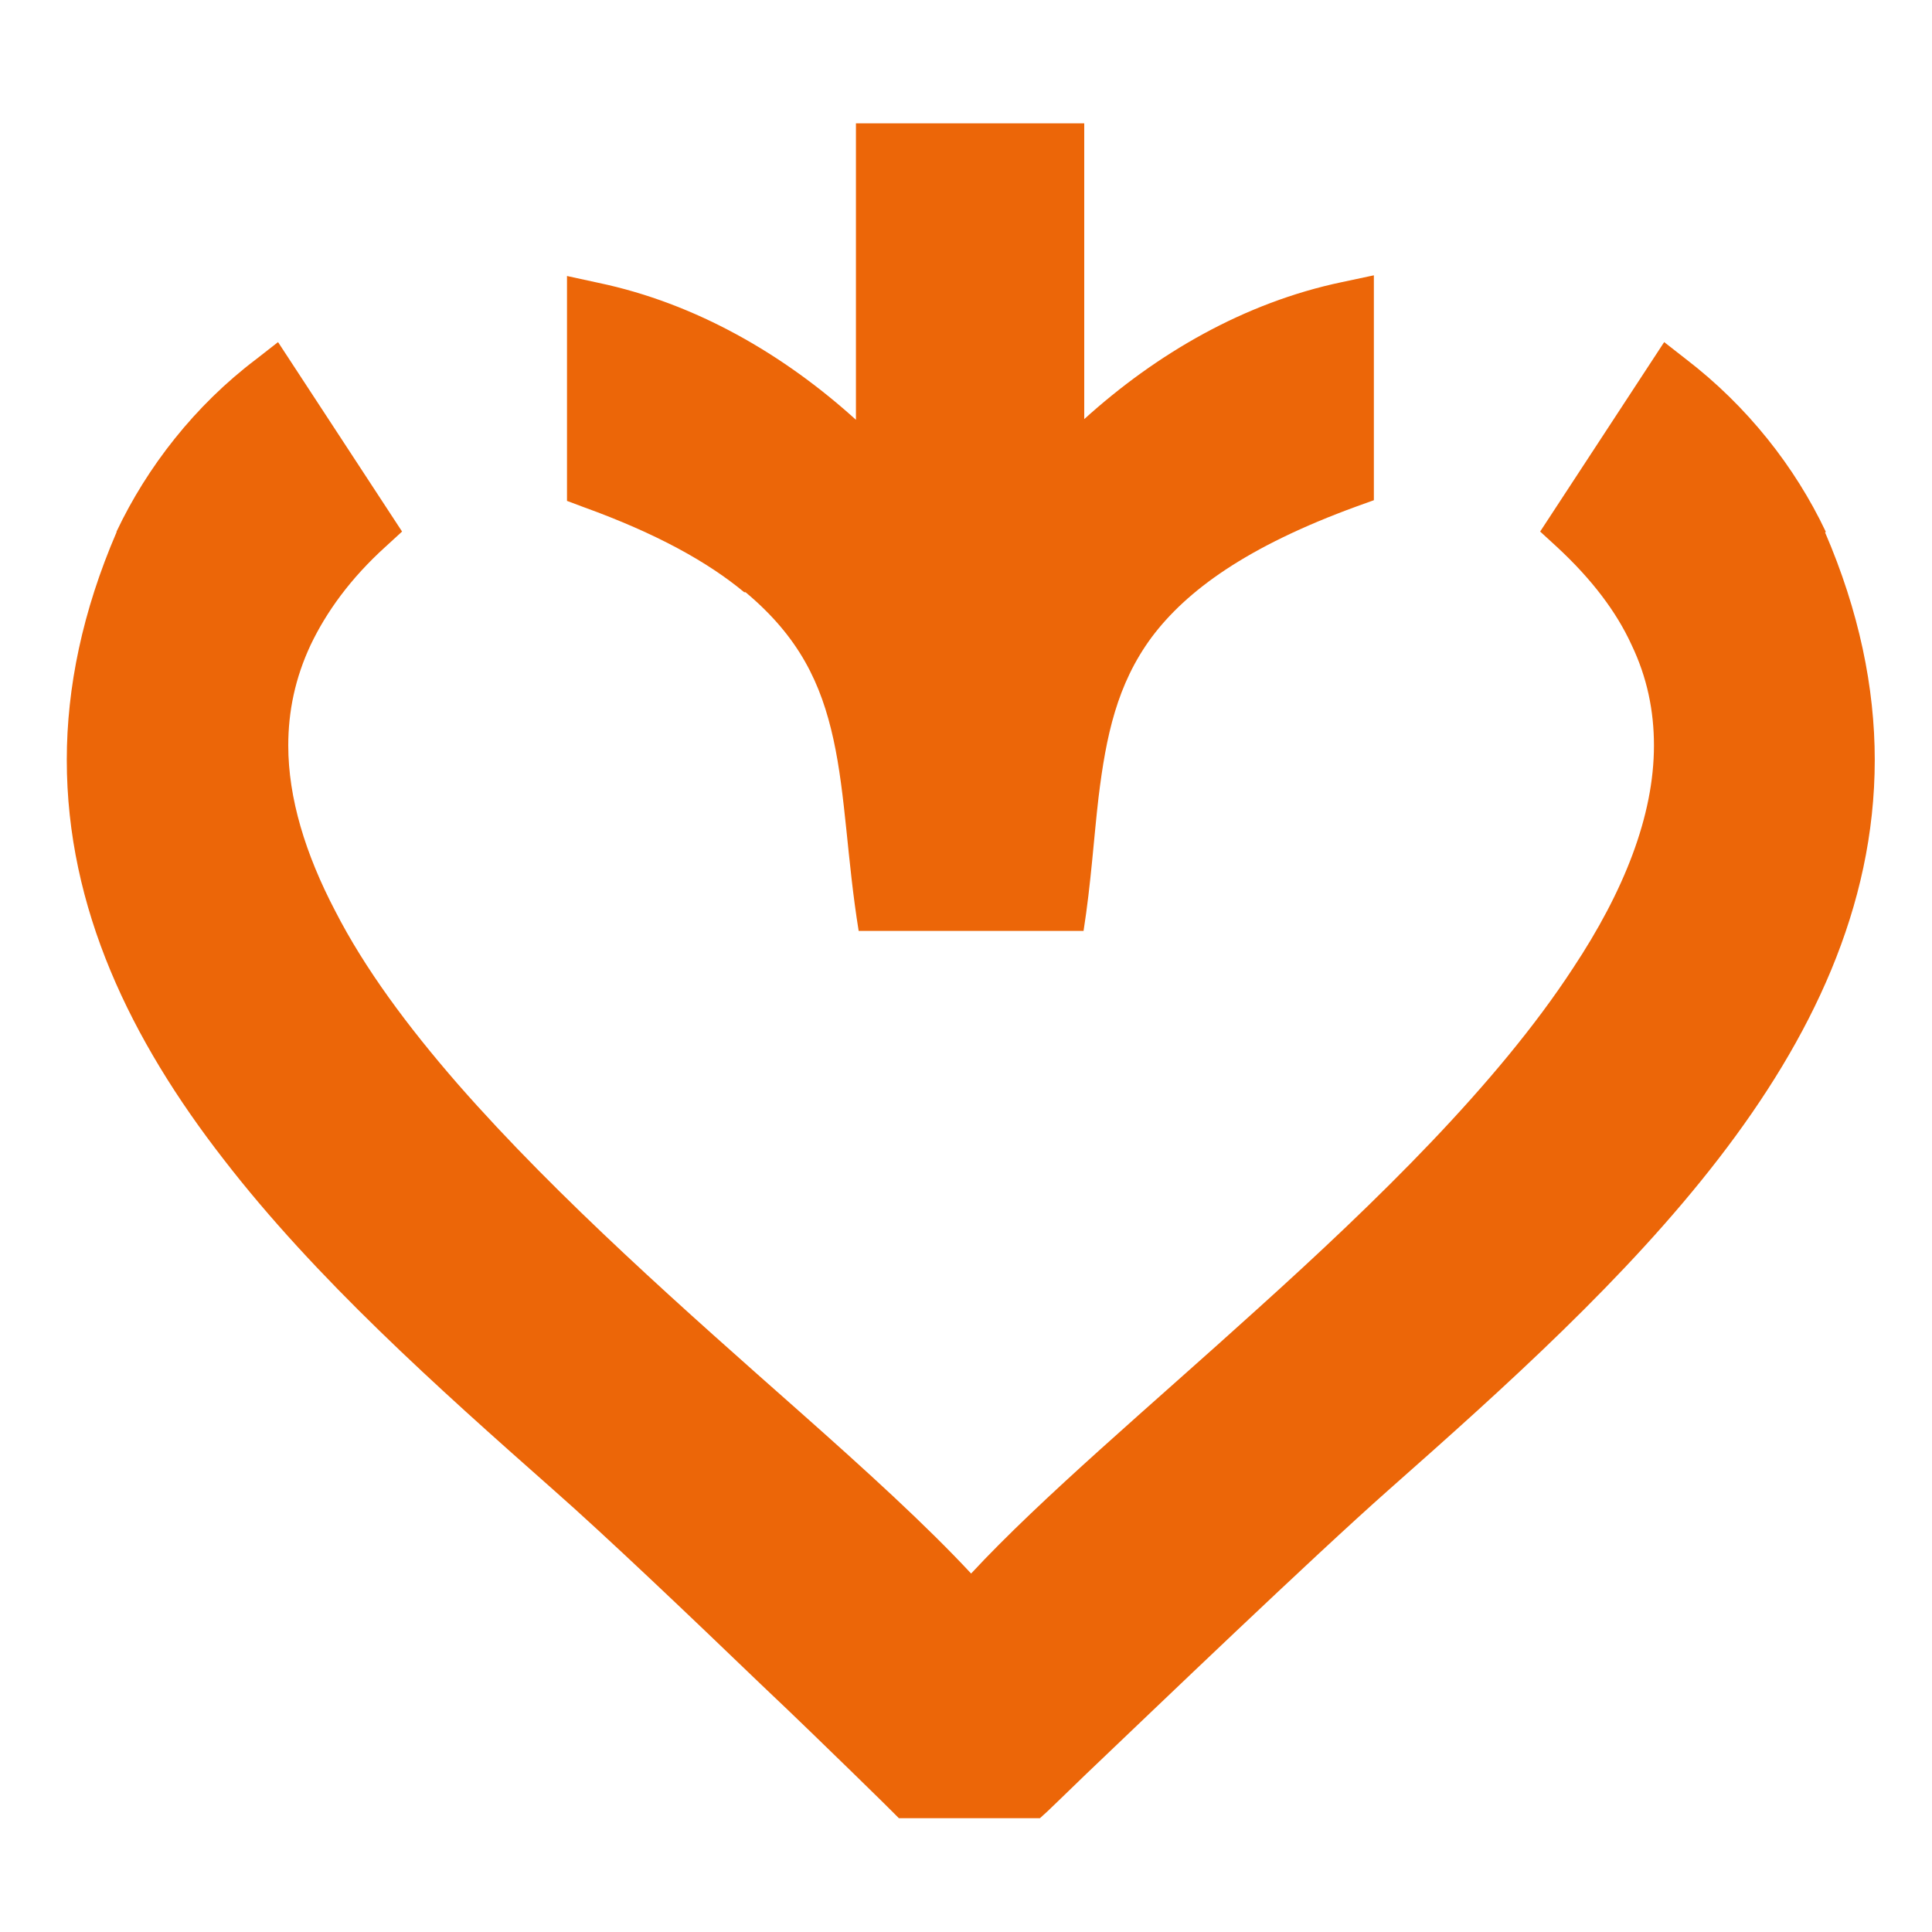
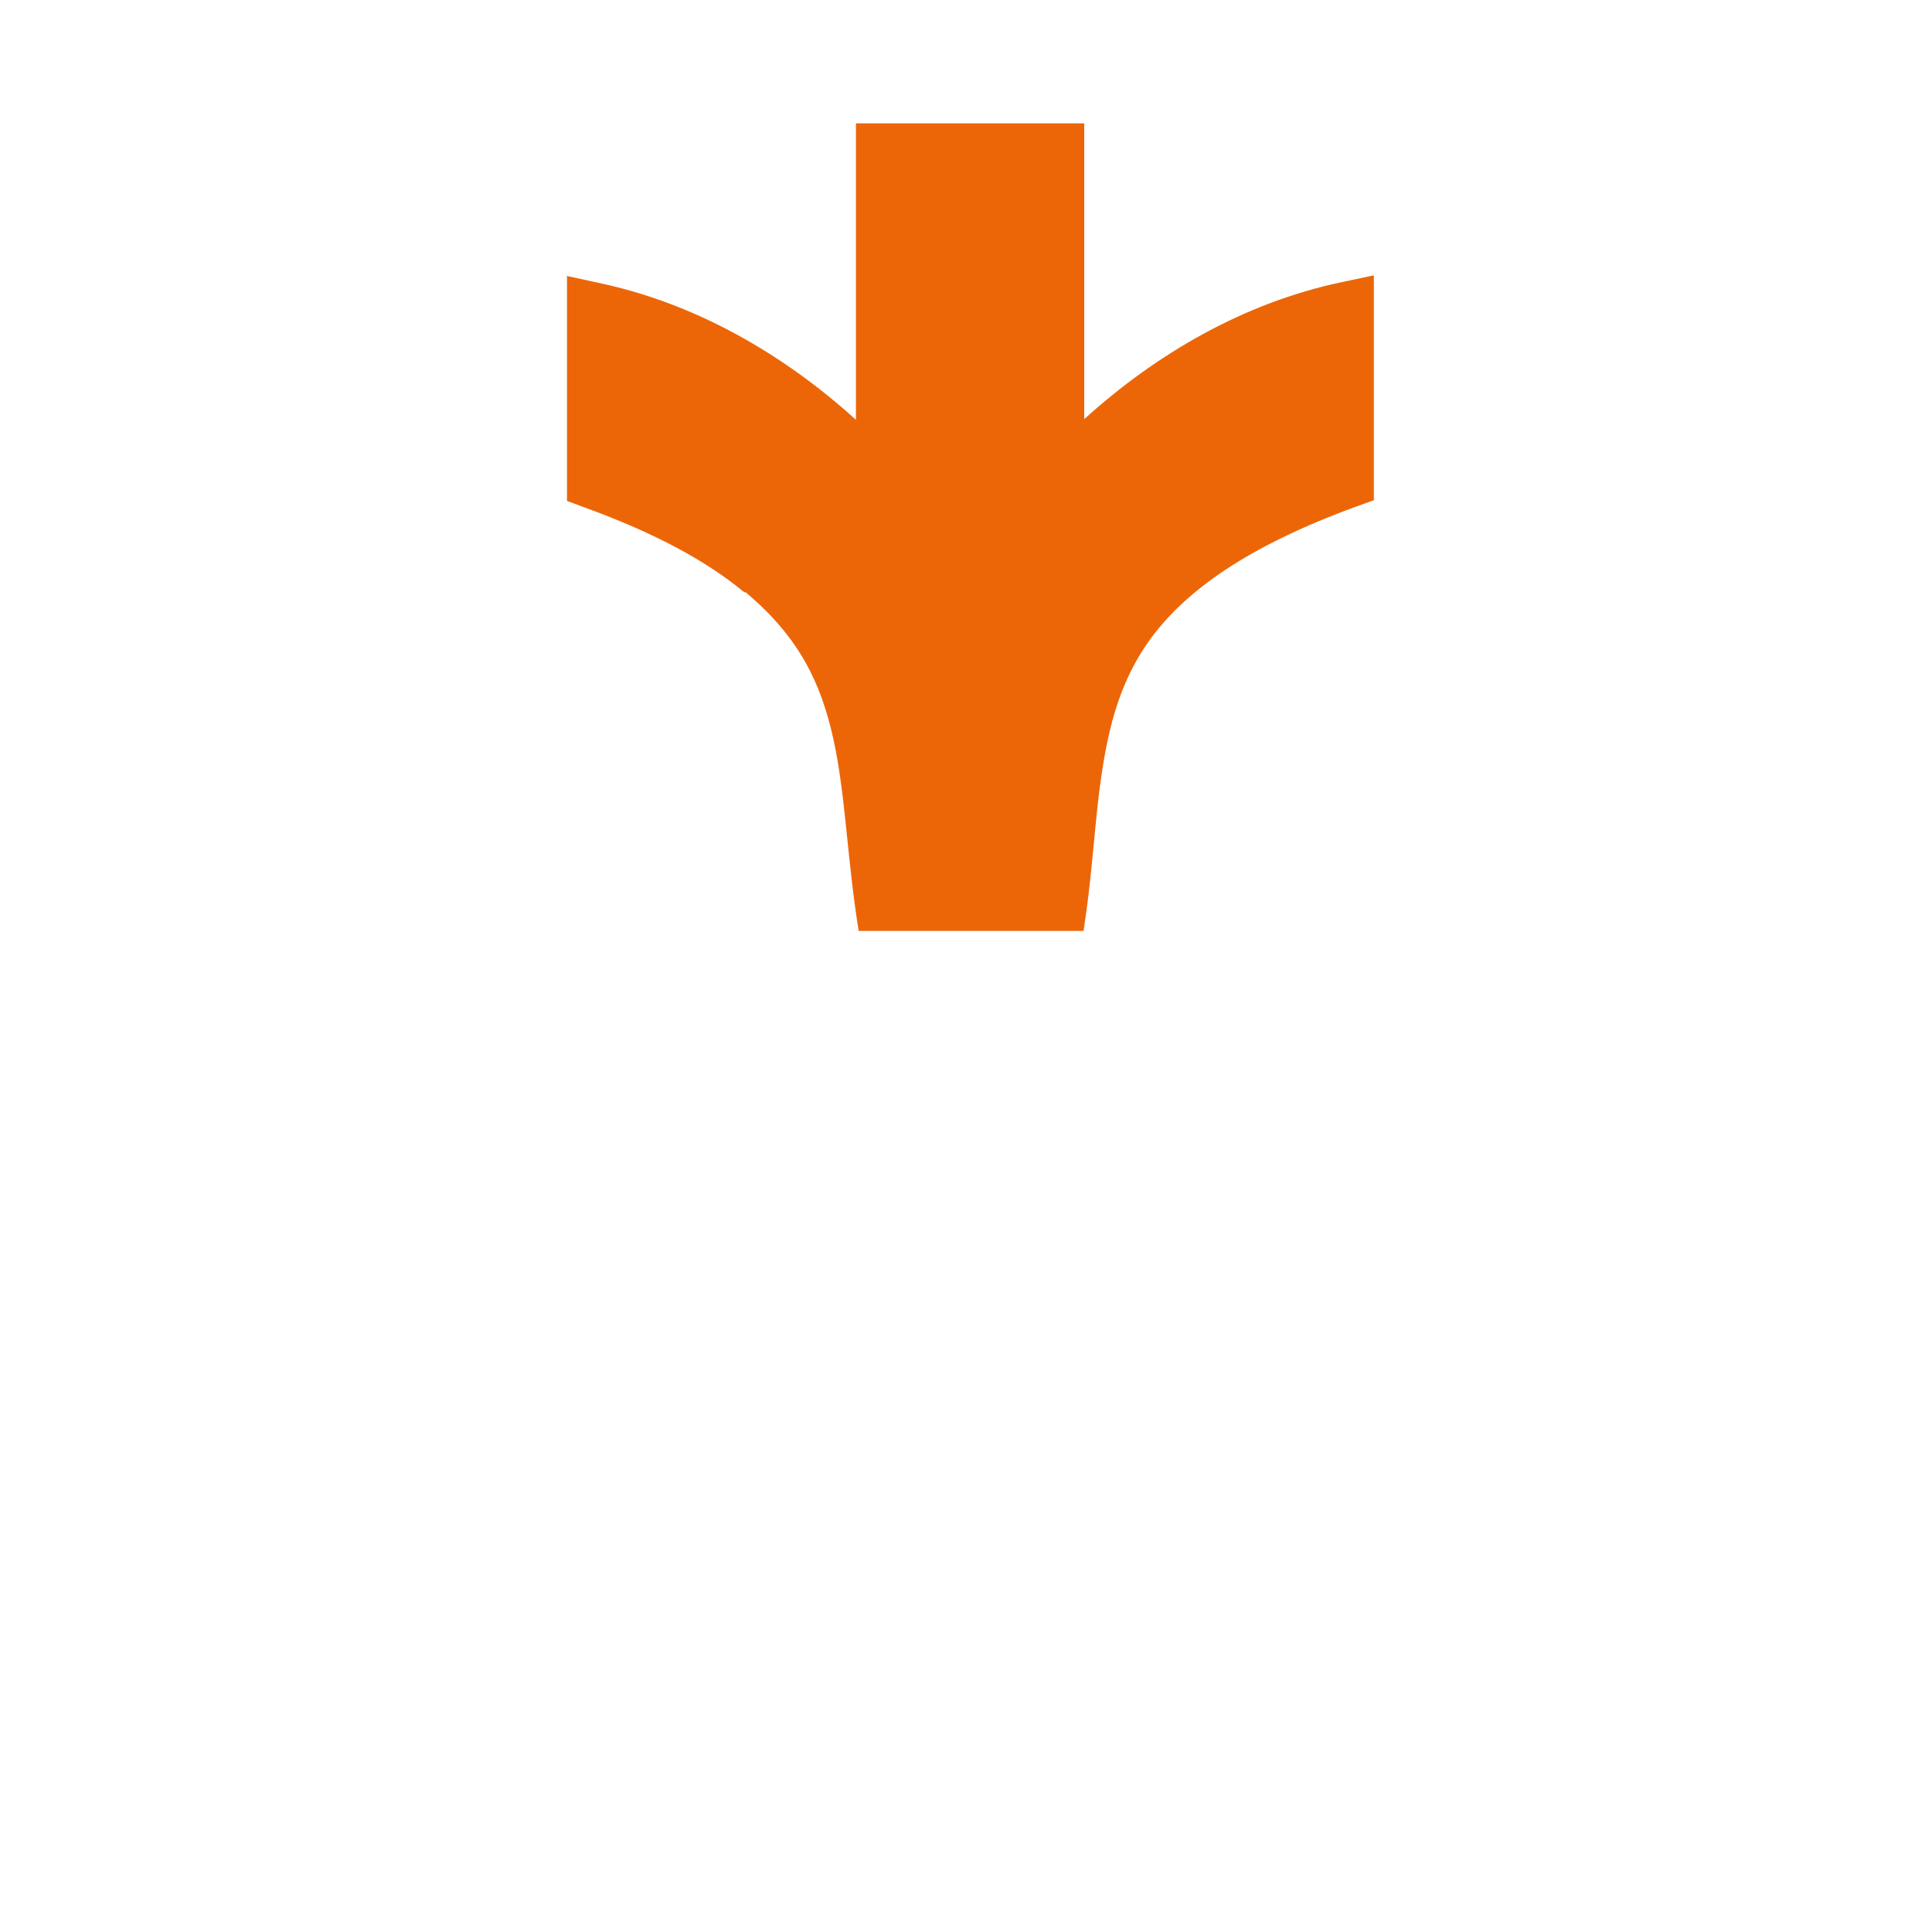
<svg xmlns="http://www.w3.org/2000/svg" id="Layer_1" version="1.1" viewBox="0 0 283.5 283.5">
  <defs>
    <style>
      .st0 {
        fill: #ec6608;
      }
    </style>
  </defs>
-   <path class="st0" d="M267.9,78.1h0c0,0,0-.1,0-.1-4.5-9.5-11.5-18.4-20.5-25.3l-3.2-2.5-18.2,27.8,2.4,2.2c5.2,4.8,8.8,9.6,11,14.4,2.3,4.8,3.3,9.7,3.3,14.8,0,10.3-4.4,21.4-11.9,32.7-11.1,17-28.8,34.2-46.2,49.9-16,14.5-31.7,27.7-42.1,38.9-6.6-7.1-15.4-15.1-25.1-23.7-16.5-14.6-35.4-31.2-50.2-48.1-7.4-8.5-13.7-17-18-25.4-4.4-8.4-6.9-16.6-6.9-24.3,0-5,1-9.9,3.3-14.8,2.3-4.8,5.8-9.7,11-14.4l2.4-2.2-18.2-27.8-3.2,2.5c-9,6.8-16,15.8-20.5,25.3h0s0,.1,0,.1c-5,11.6-7.3,22.8-7.3,33.4,0,21.8,9.4,41.1,23,58.6,13.5,17.5,31.3,33.4,48.5,48.6,7.5,6.6,19.9,18.4,30.4,28.5,5.3,5,10.1,9.7,13.5,13,3.5,3.4,5.6,5.5,5.6,5.5l1.1,1.1h20.7c0,0,1.1-1,1.1-1,0,0,2.2-2.1,5.7-5.5,10.6-10.1,33.1-31.7,44.4-41.7,17.2-15.2,34.9-31.1,48.4-48.6,13.5-17.5,22.9-36.8,22.9-58.5,0-10.6-2.3-21.8-7.3-33.4" />
  <path class="st0" d="M109.4,86.9c7.9,6.6,11.1,13.4,12.9,21.6,1.8,8.2,2,17.6,3.7,28.1h33c1.1-7,1.5-13.6,2.2-19.6,1.1-9,2.7-16.6,7.8-23.5,5.1-6.8,13.9-13.3,30.1-19.2l2.5-.9v-33c0,0-4.7,1-4.7,1-14.3,3-27.2,10.5-37.8,20.1V18.1h-33.5v43.5c-10.6-9.6-23.5-17.1-37.8-20.1l-4.6-1v33c0,0,2.4.9,2.4.9,10.8,3.9,18.3,8.1,23.6,12.5" />
</svg>